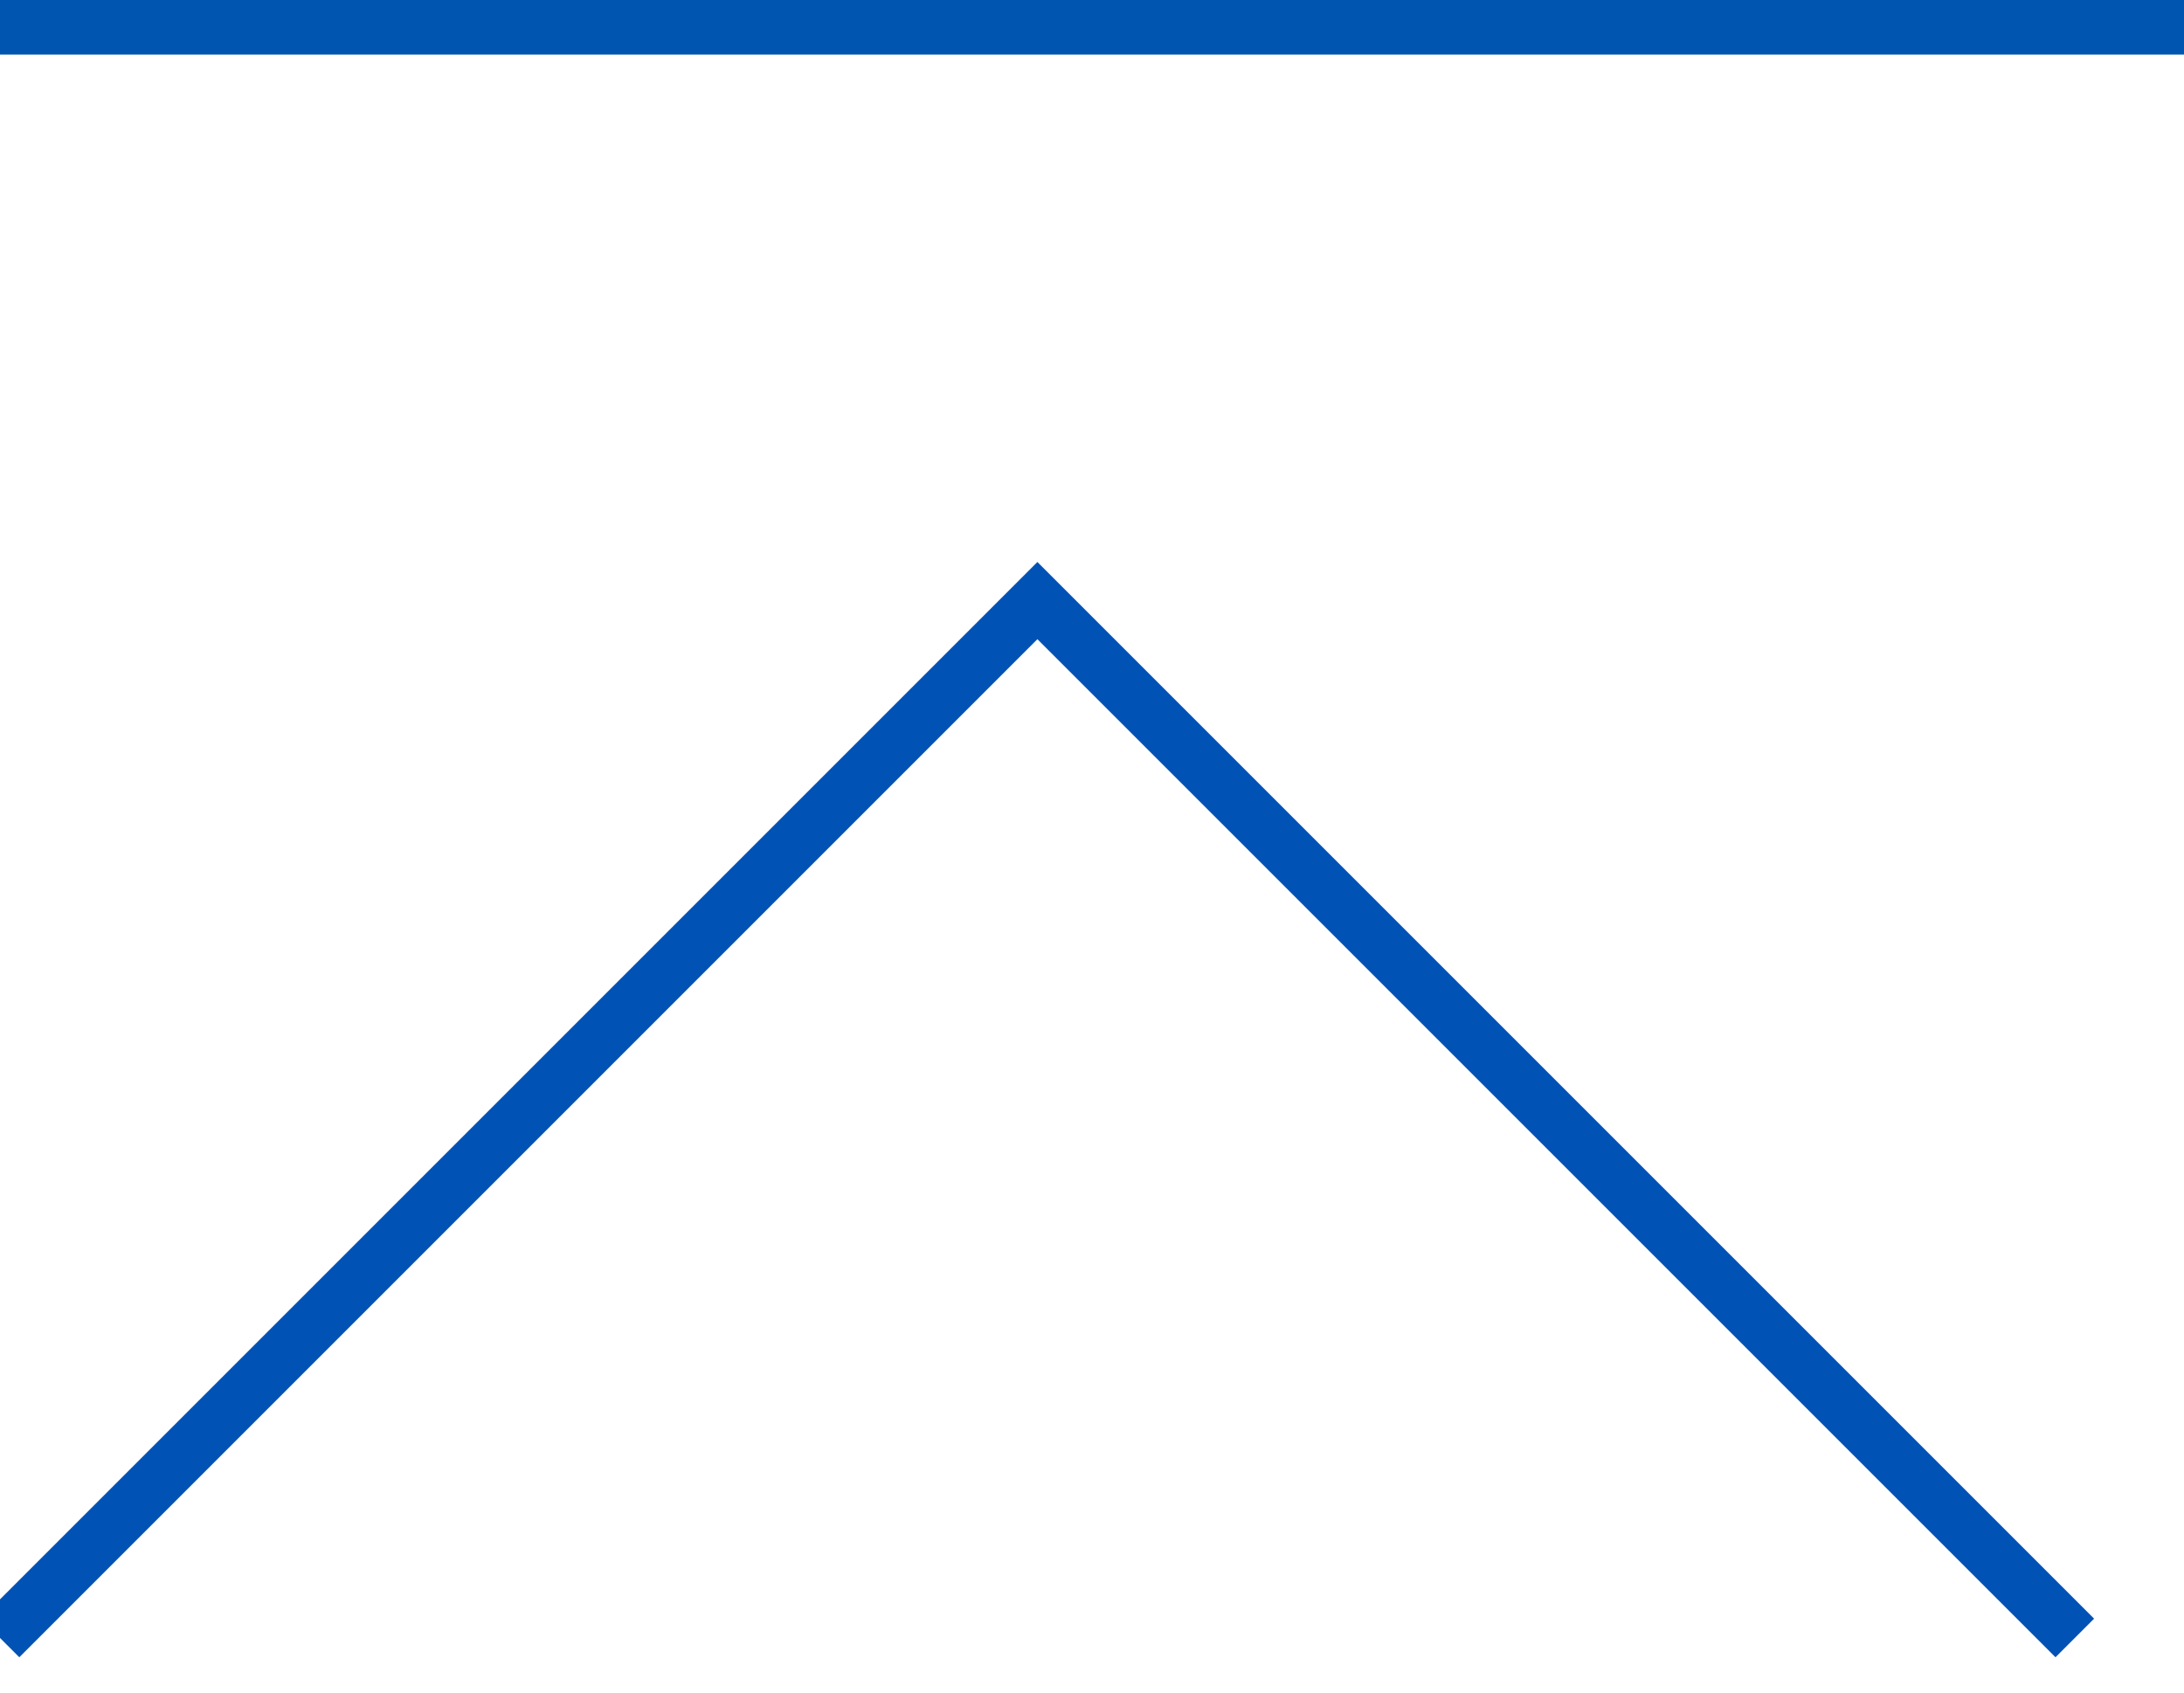
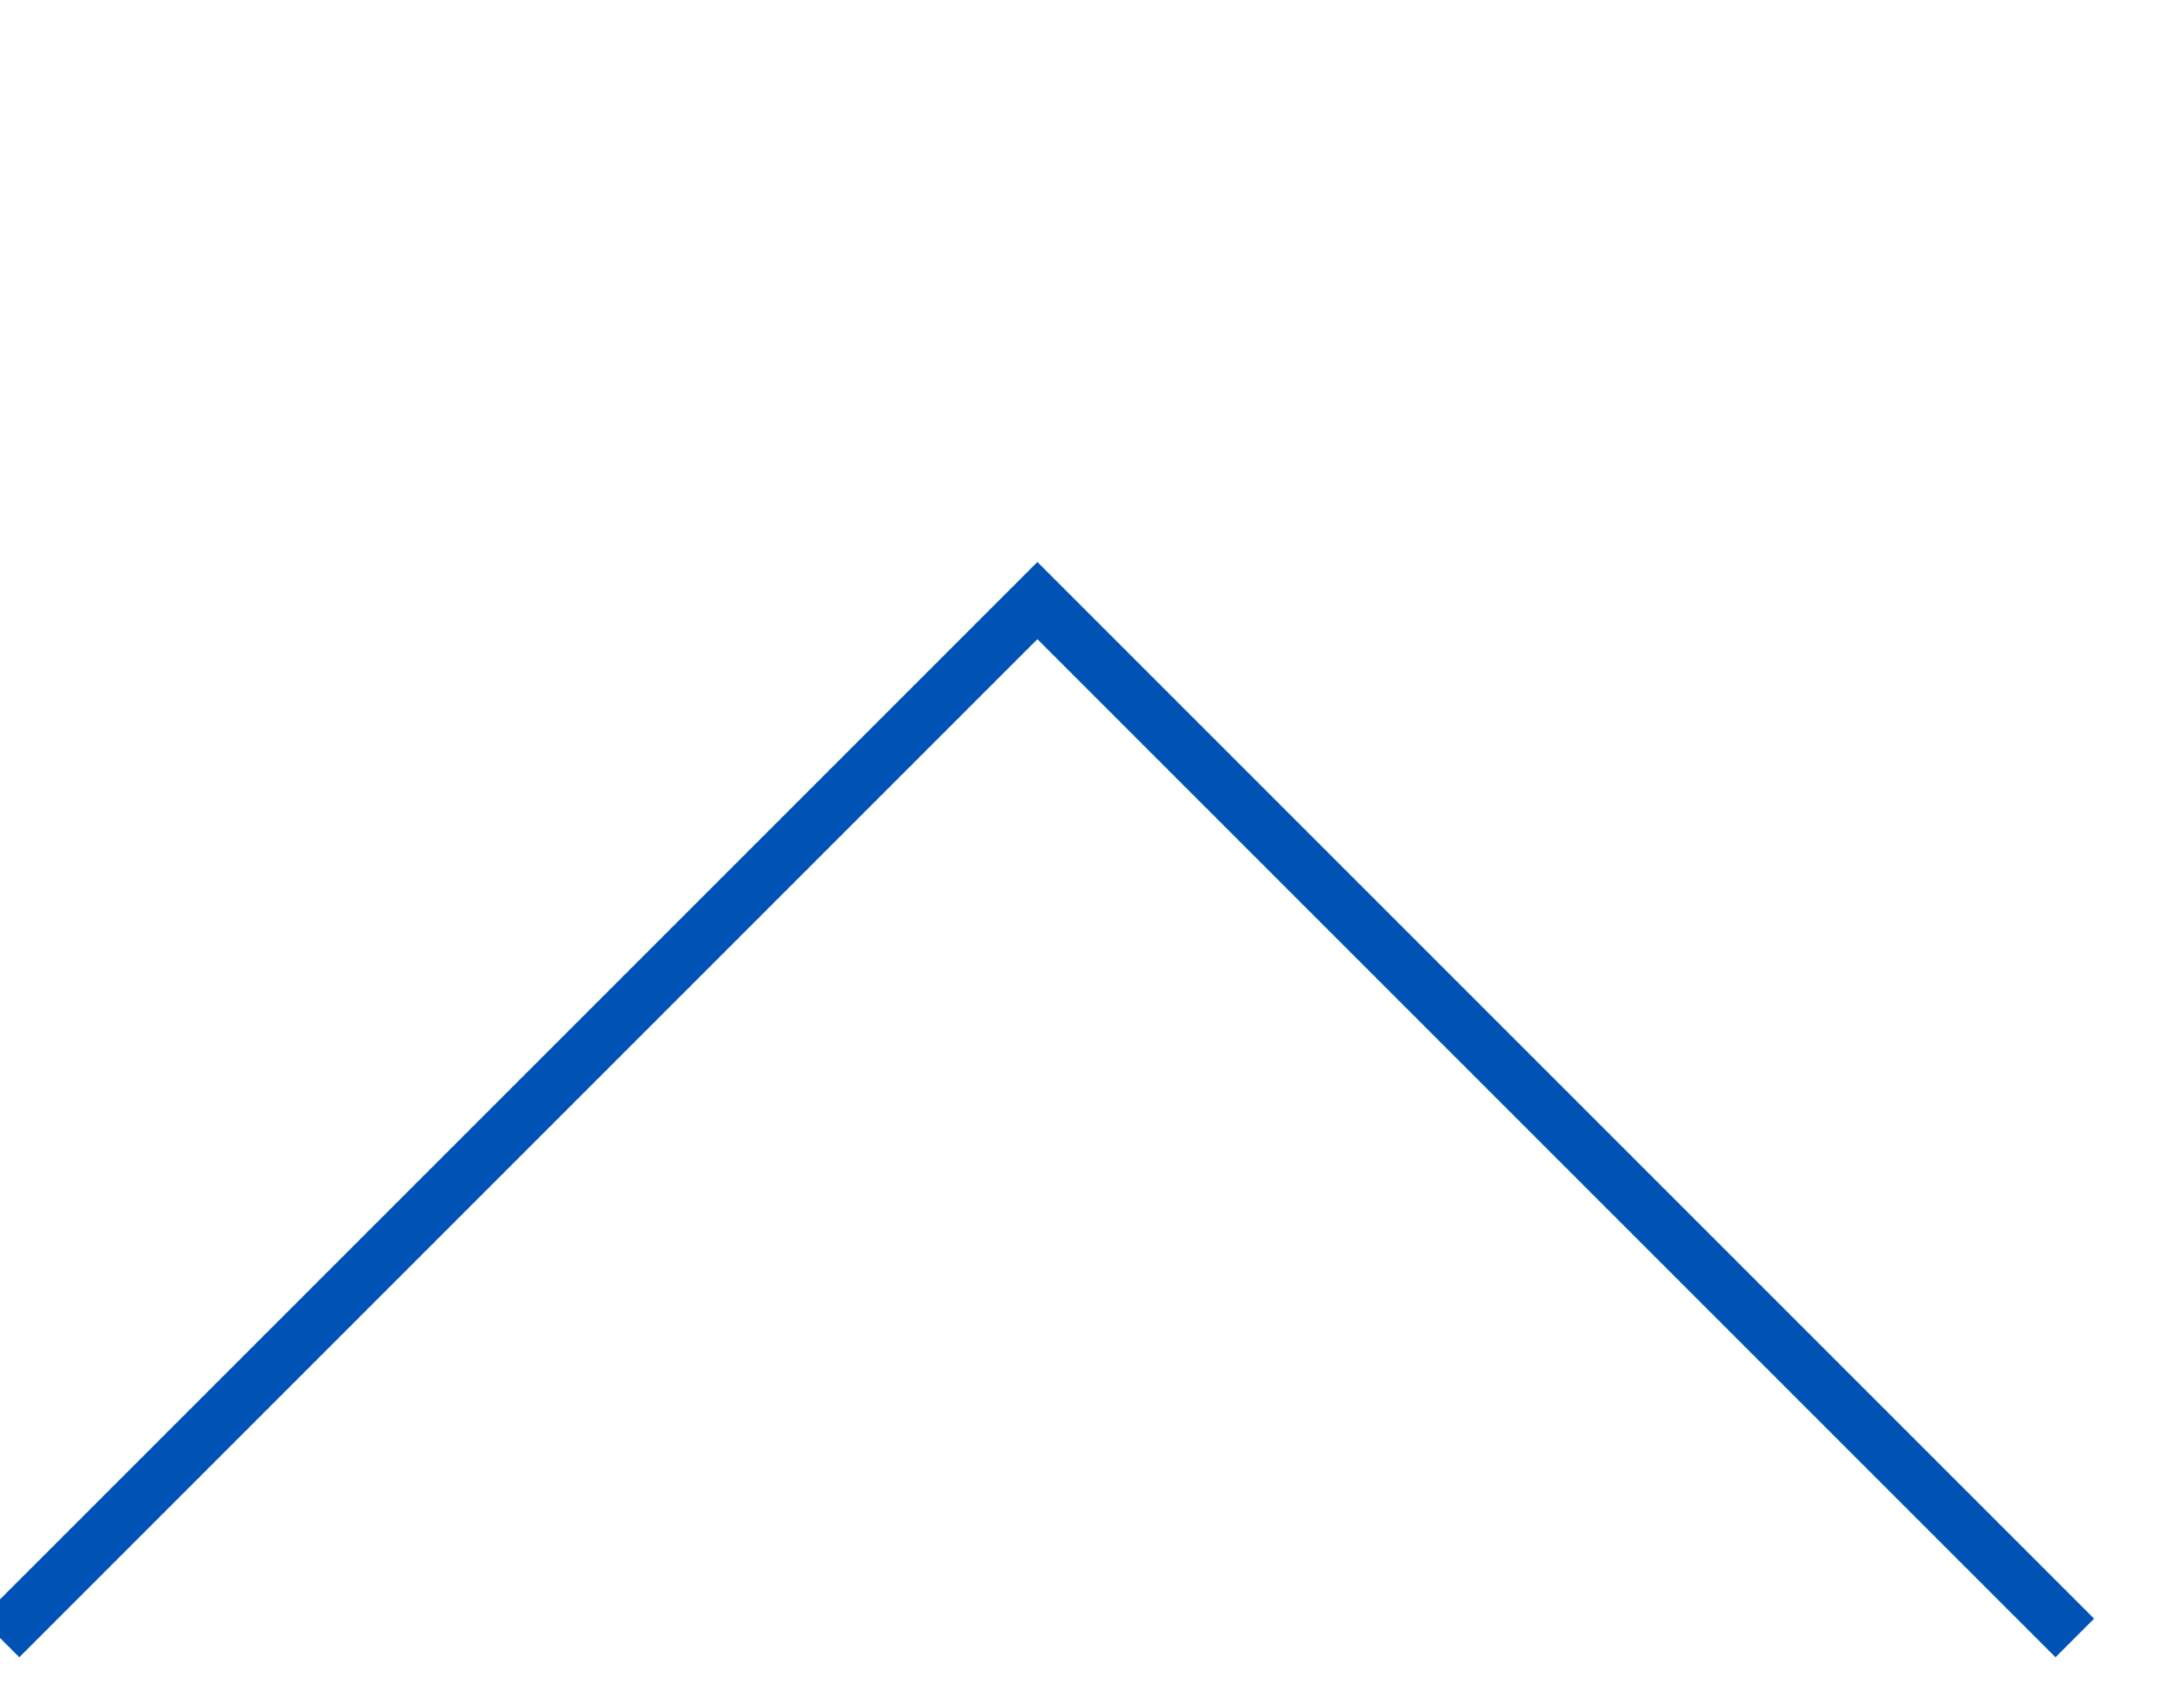
<svg xmlns="http://www.w3.org/2000/svg" id="Untitled-%u30DA%u30FC%u30B8%201" viewBox="0 0 40 31" style="background-color:#ffffff00" version="1.1" xml:space="preserve" x="0px" y="0px" width="40px" height="31px">
  <g id="%u30EC%u30A4%u30E4%u30FC%201">
-     <path d="M 0 0 L 40 0 L 40 1 L 0 1 L 0 0 Z" fill="#0055b1" />
    <path d="M 0 30 L 19 11 L 38 30 " stroke="#0052b4" stroke-width="1" fill="none" />
  </g>
</svg>